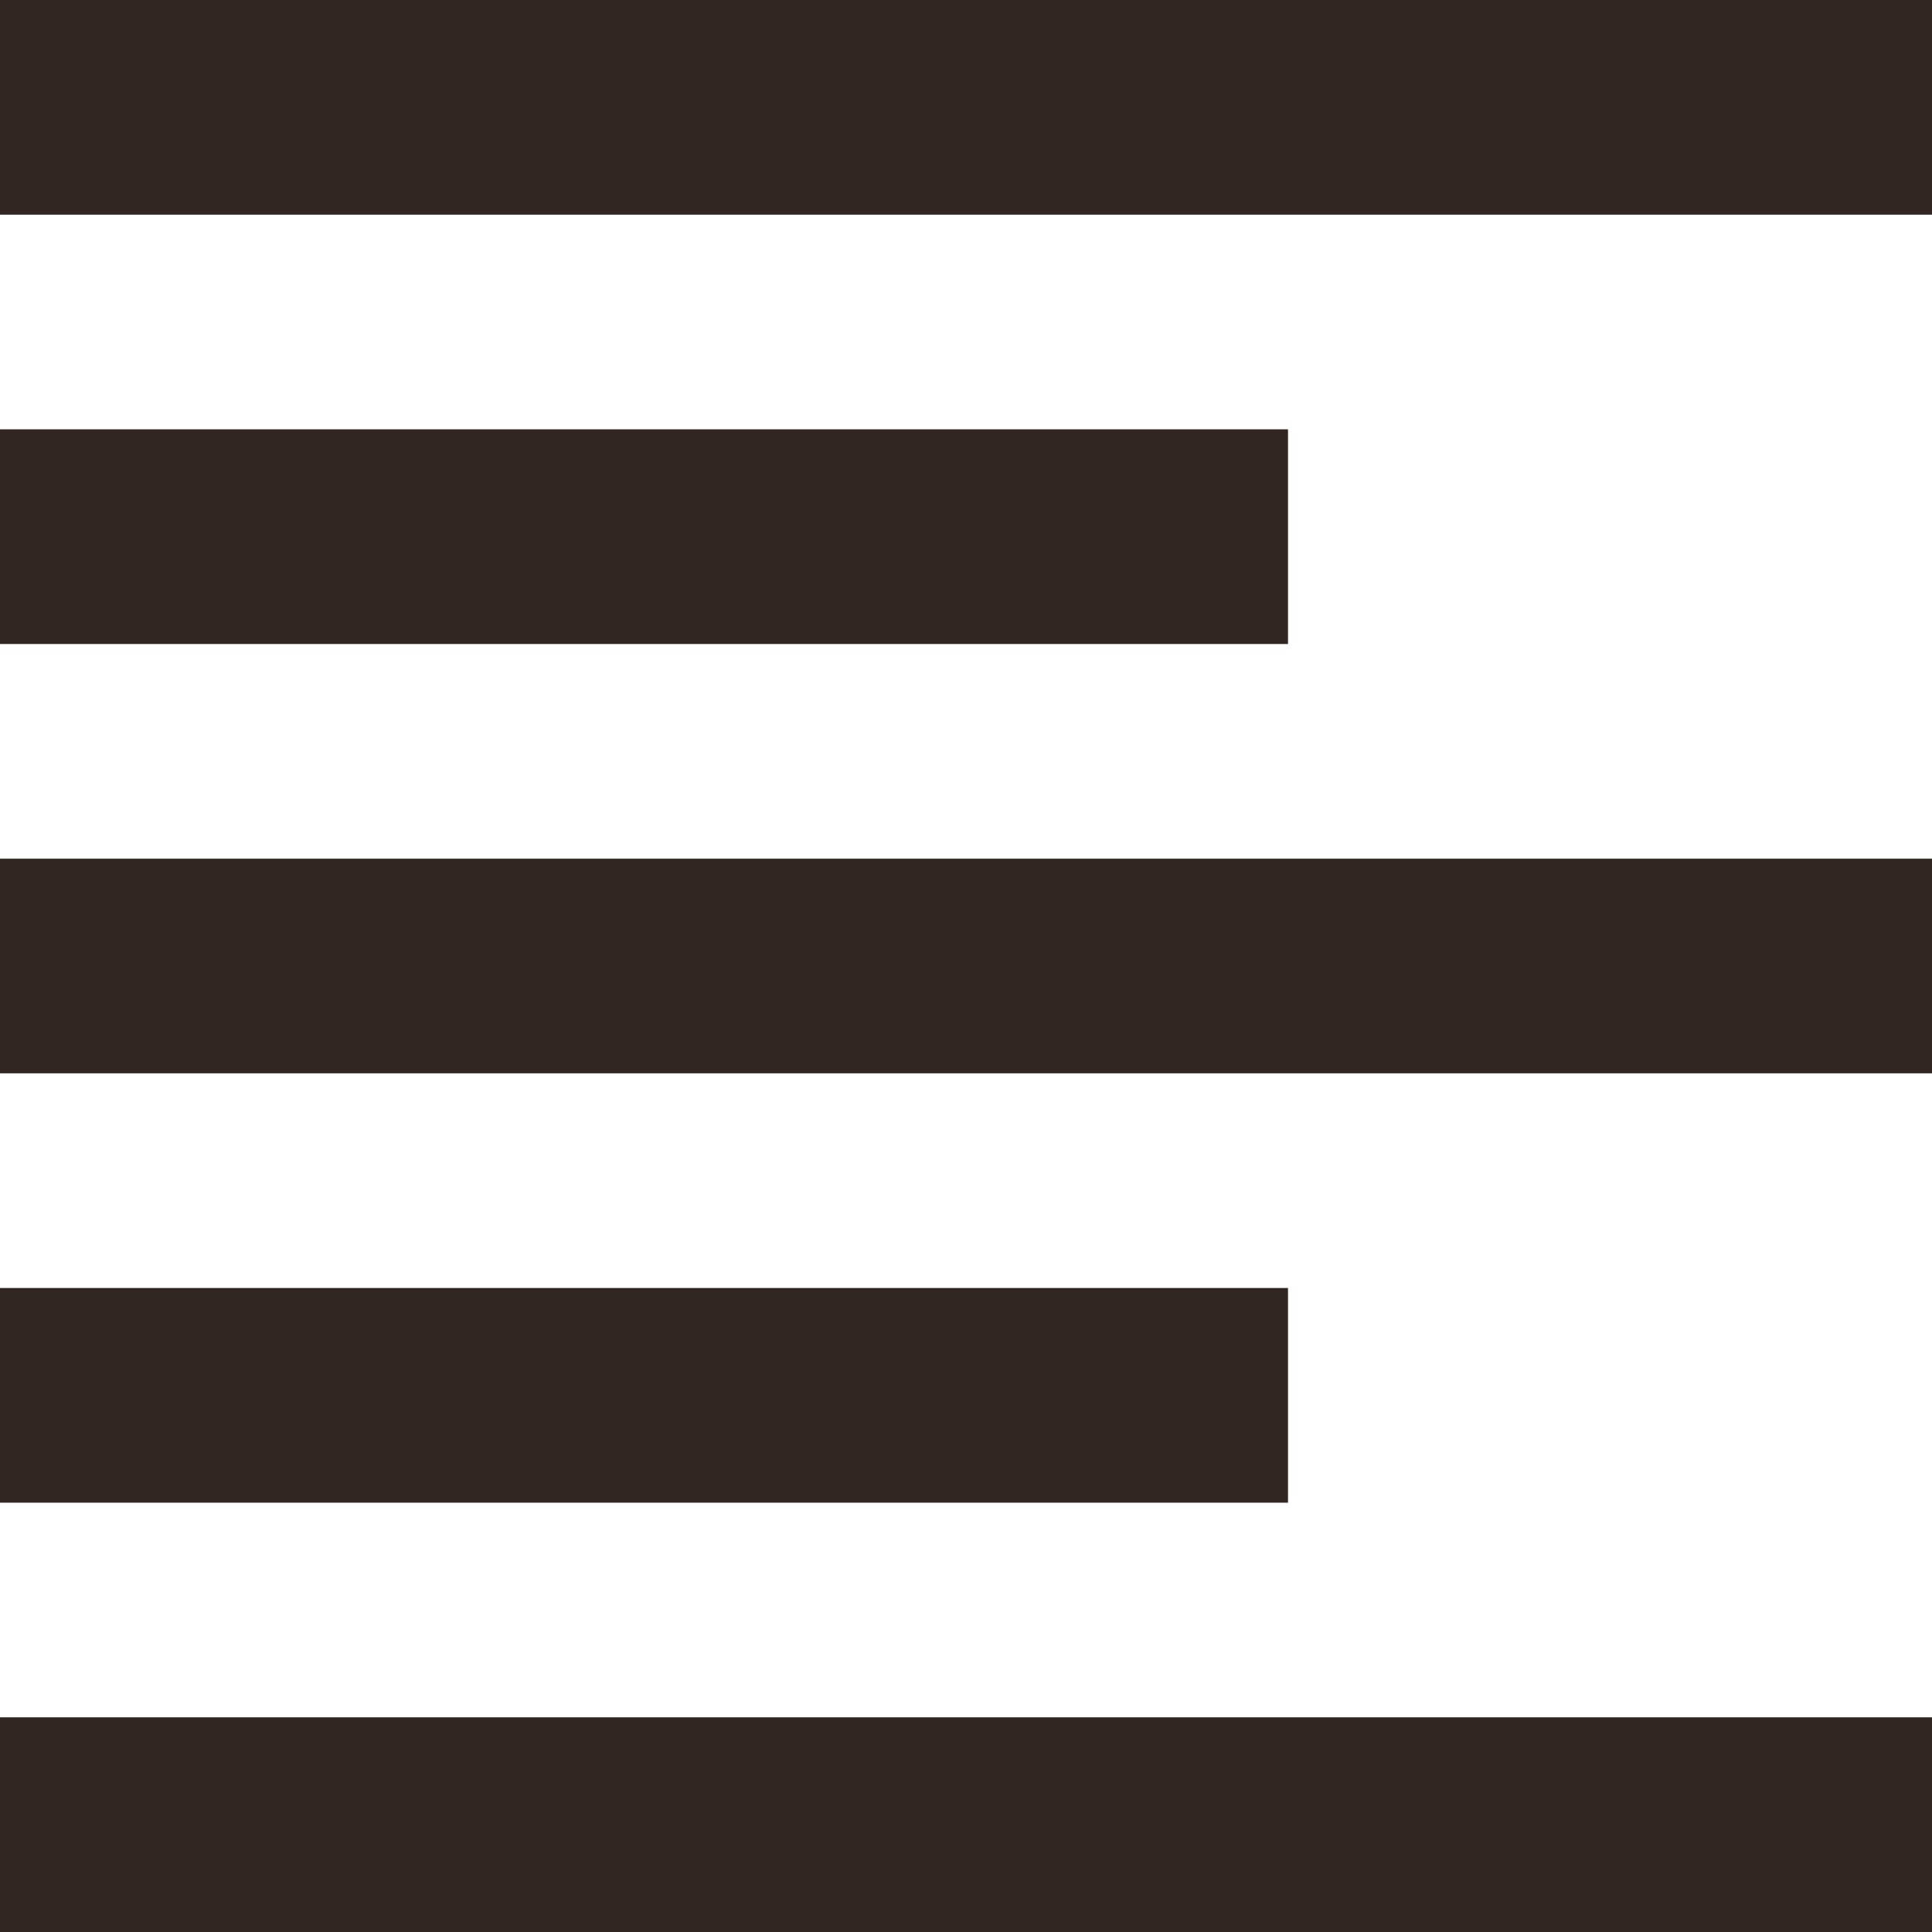
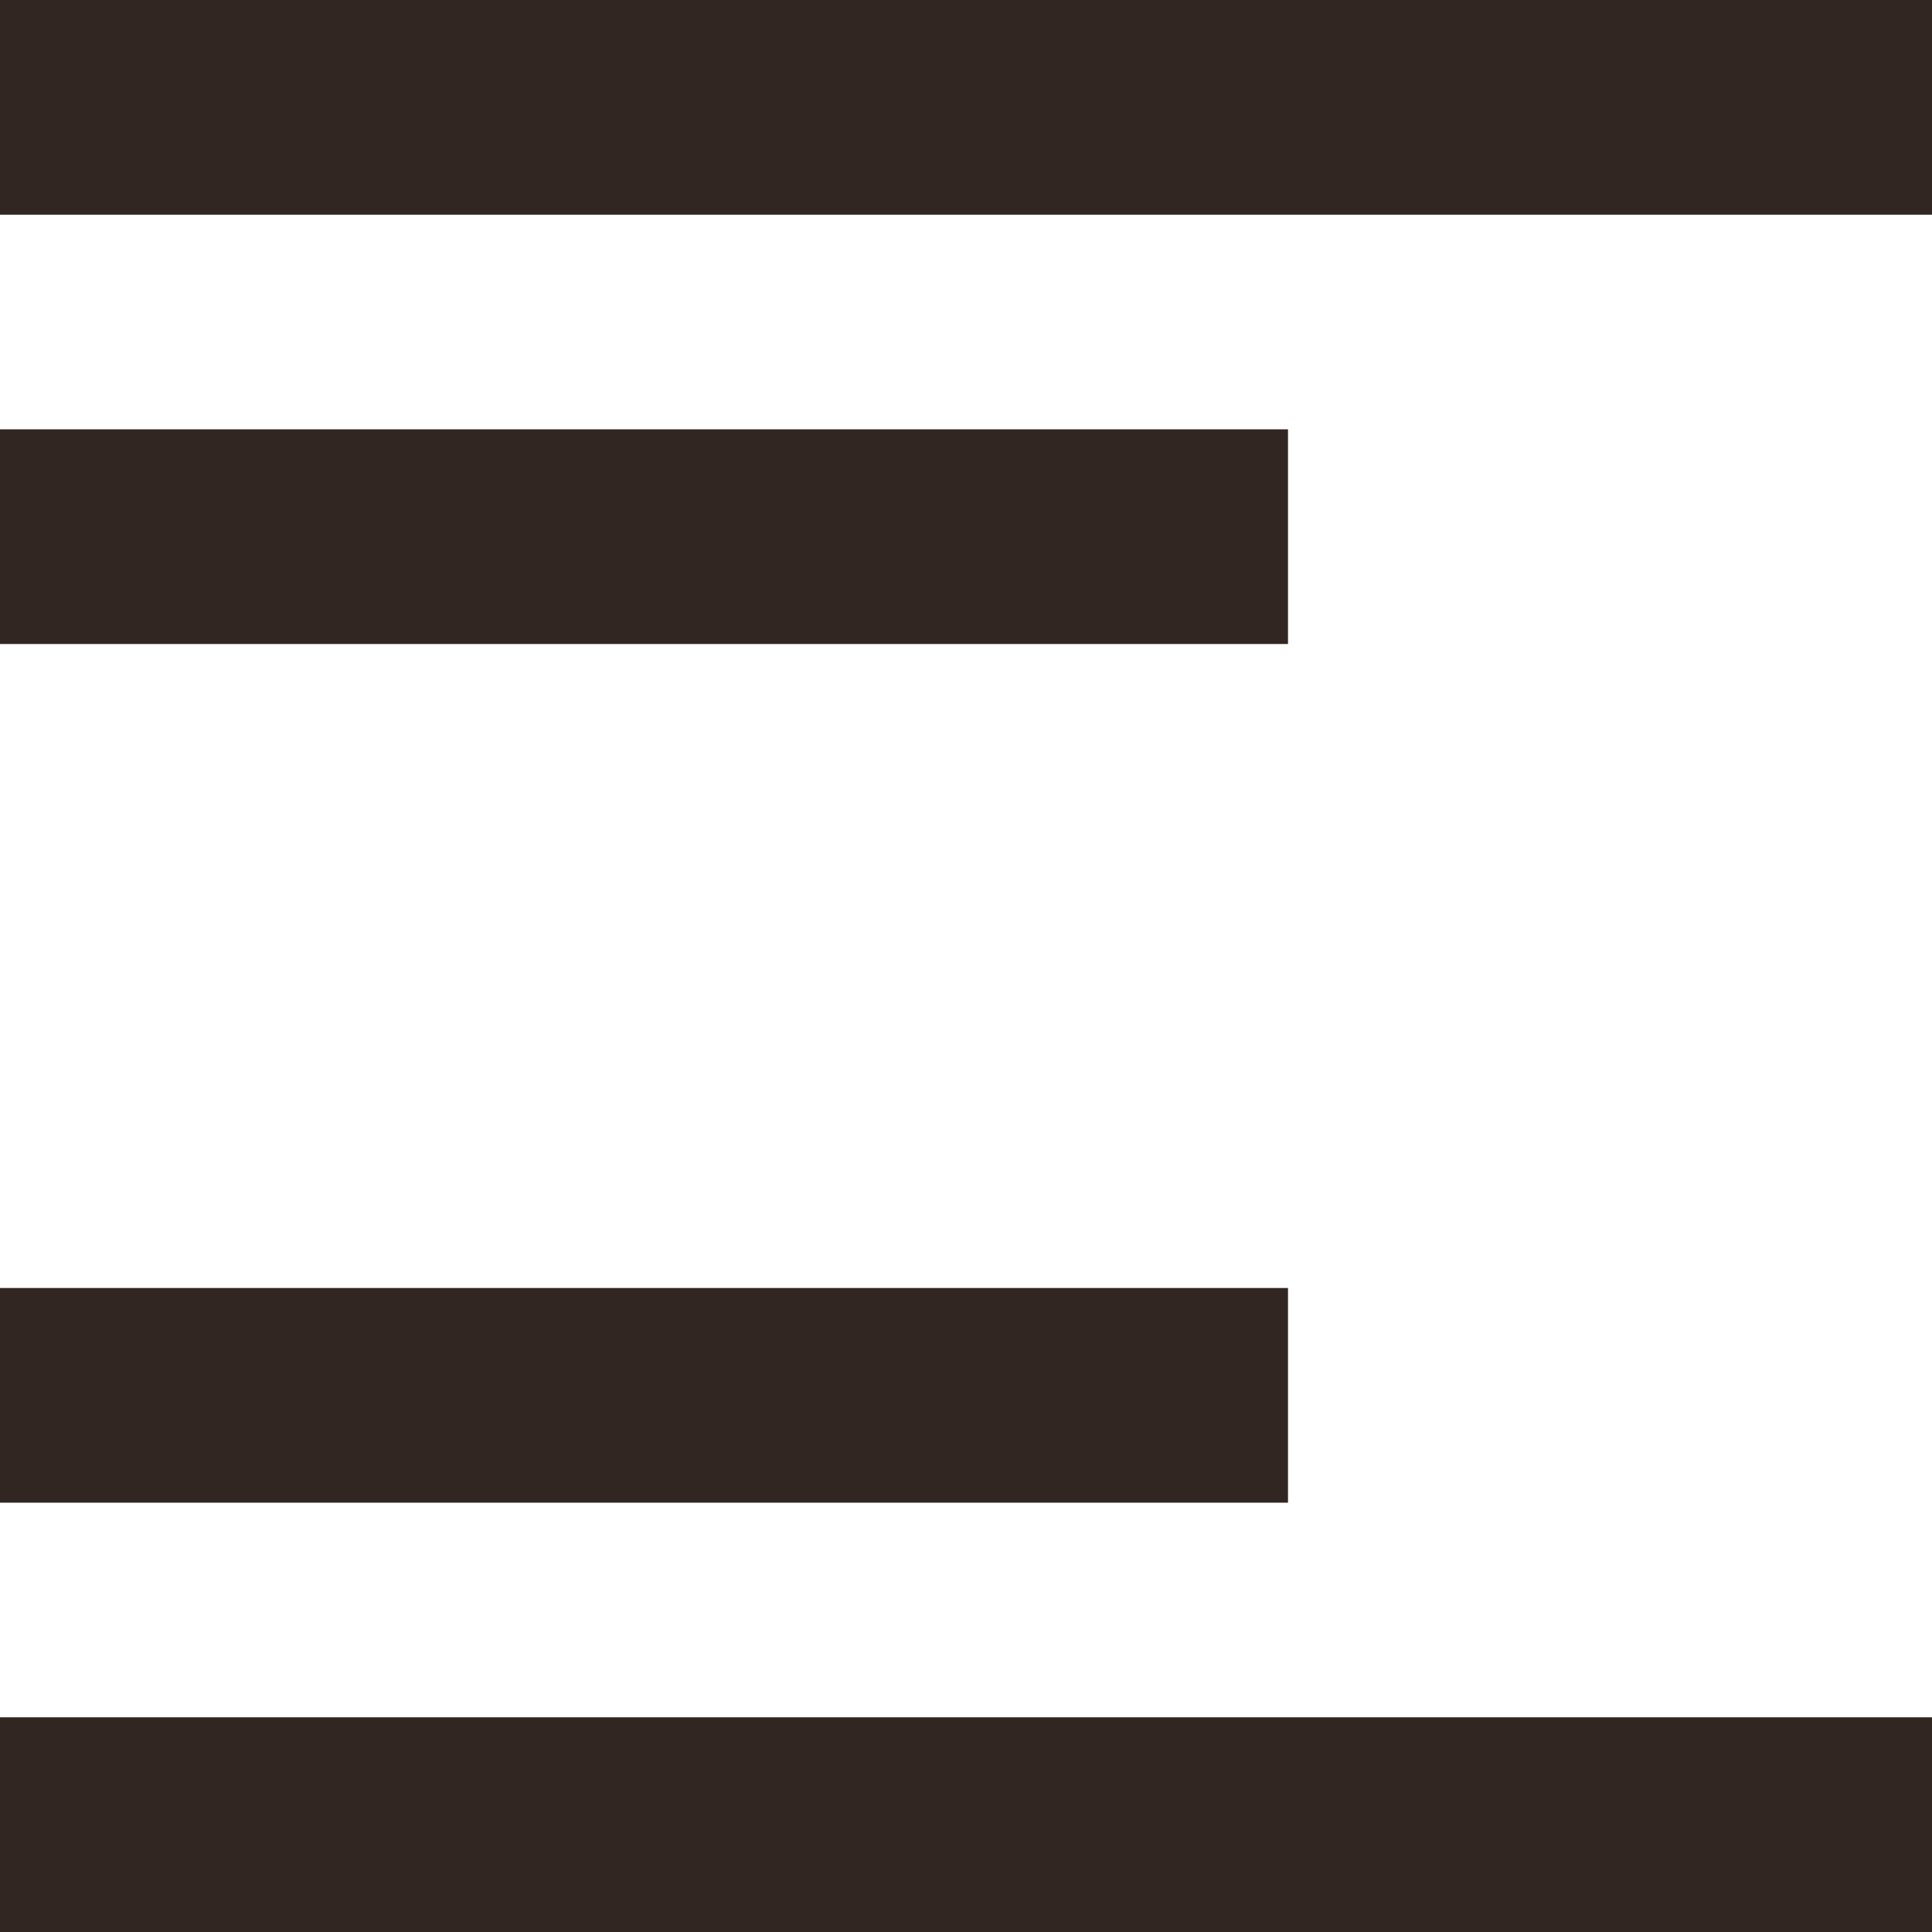
<svg xmlns="http://www.w3.org/2000/svg" width="15.246" height="15.246" viewBox="0 0 15.246 15.246">
-   <path id="Icon_material-format-align-left" data-name="Icon material-format-align-left" d="M14.664,14.664H4.5v1.694H14.664Zm0-6.776H4.5V9.582H14.664ZM4.5,12.97H19.746V11.276H4.5Zm0,6.776H19.746V18.052H4.5ZM4.5,4.5V6.194H19.746V4.5Z" transform="translate(-4.5 -4.5)" fill="#312621" />
+   <path id="Icon_material-format-align-left" data-name="Icon material-format-align-left" d="M14.664,14.664H4.5v1.694H14.664Zm0-6.776H4.5V9.582H14.664ZM4.5,12.97V11.276H4.5Zm0,6.776H19.746V18.052H4.5ZM4.5,4.5V6.194H19.746V4.5Z" transform="translate(-4.5 -4.5)" fill="#312621" />
</svg>